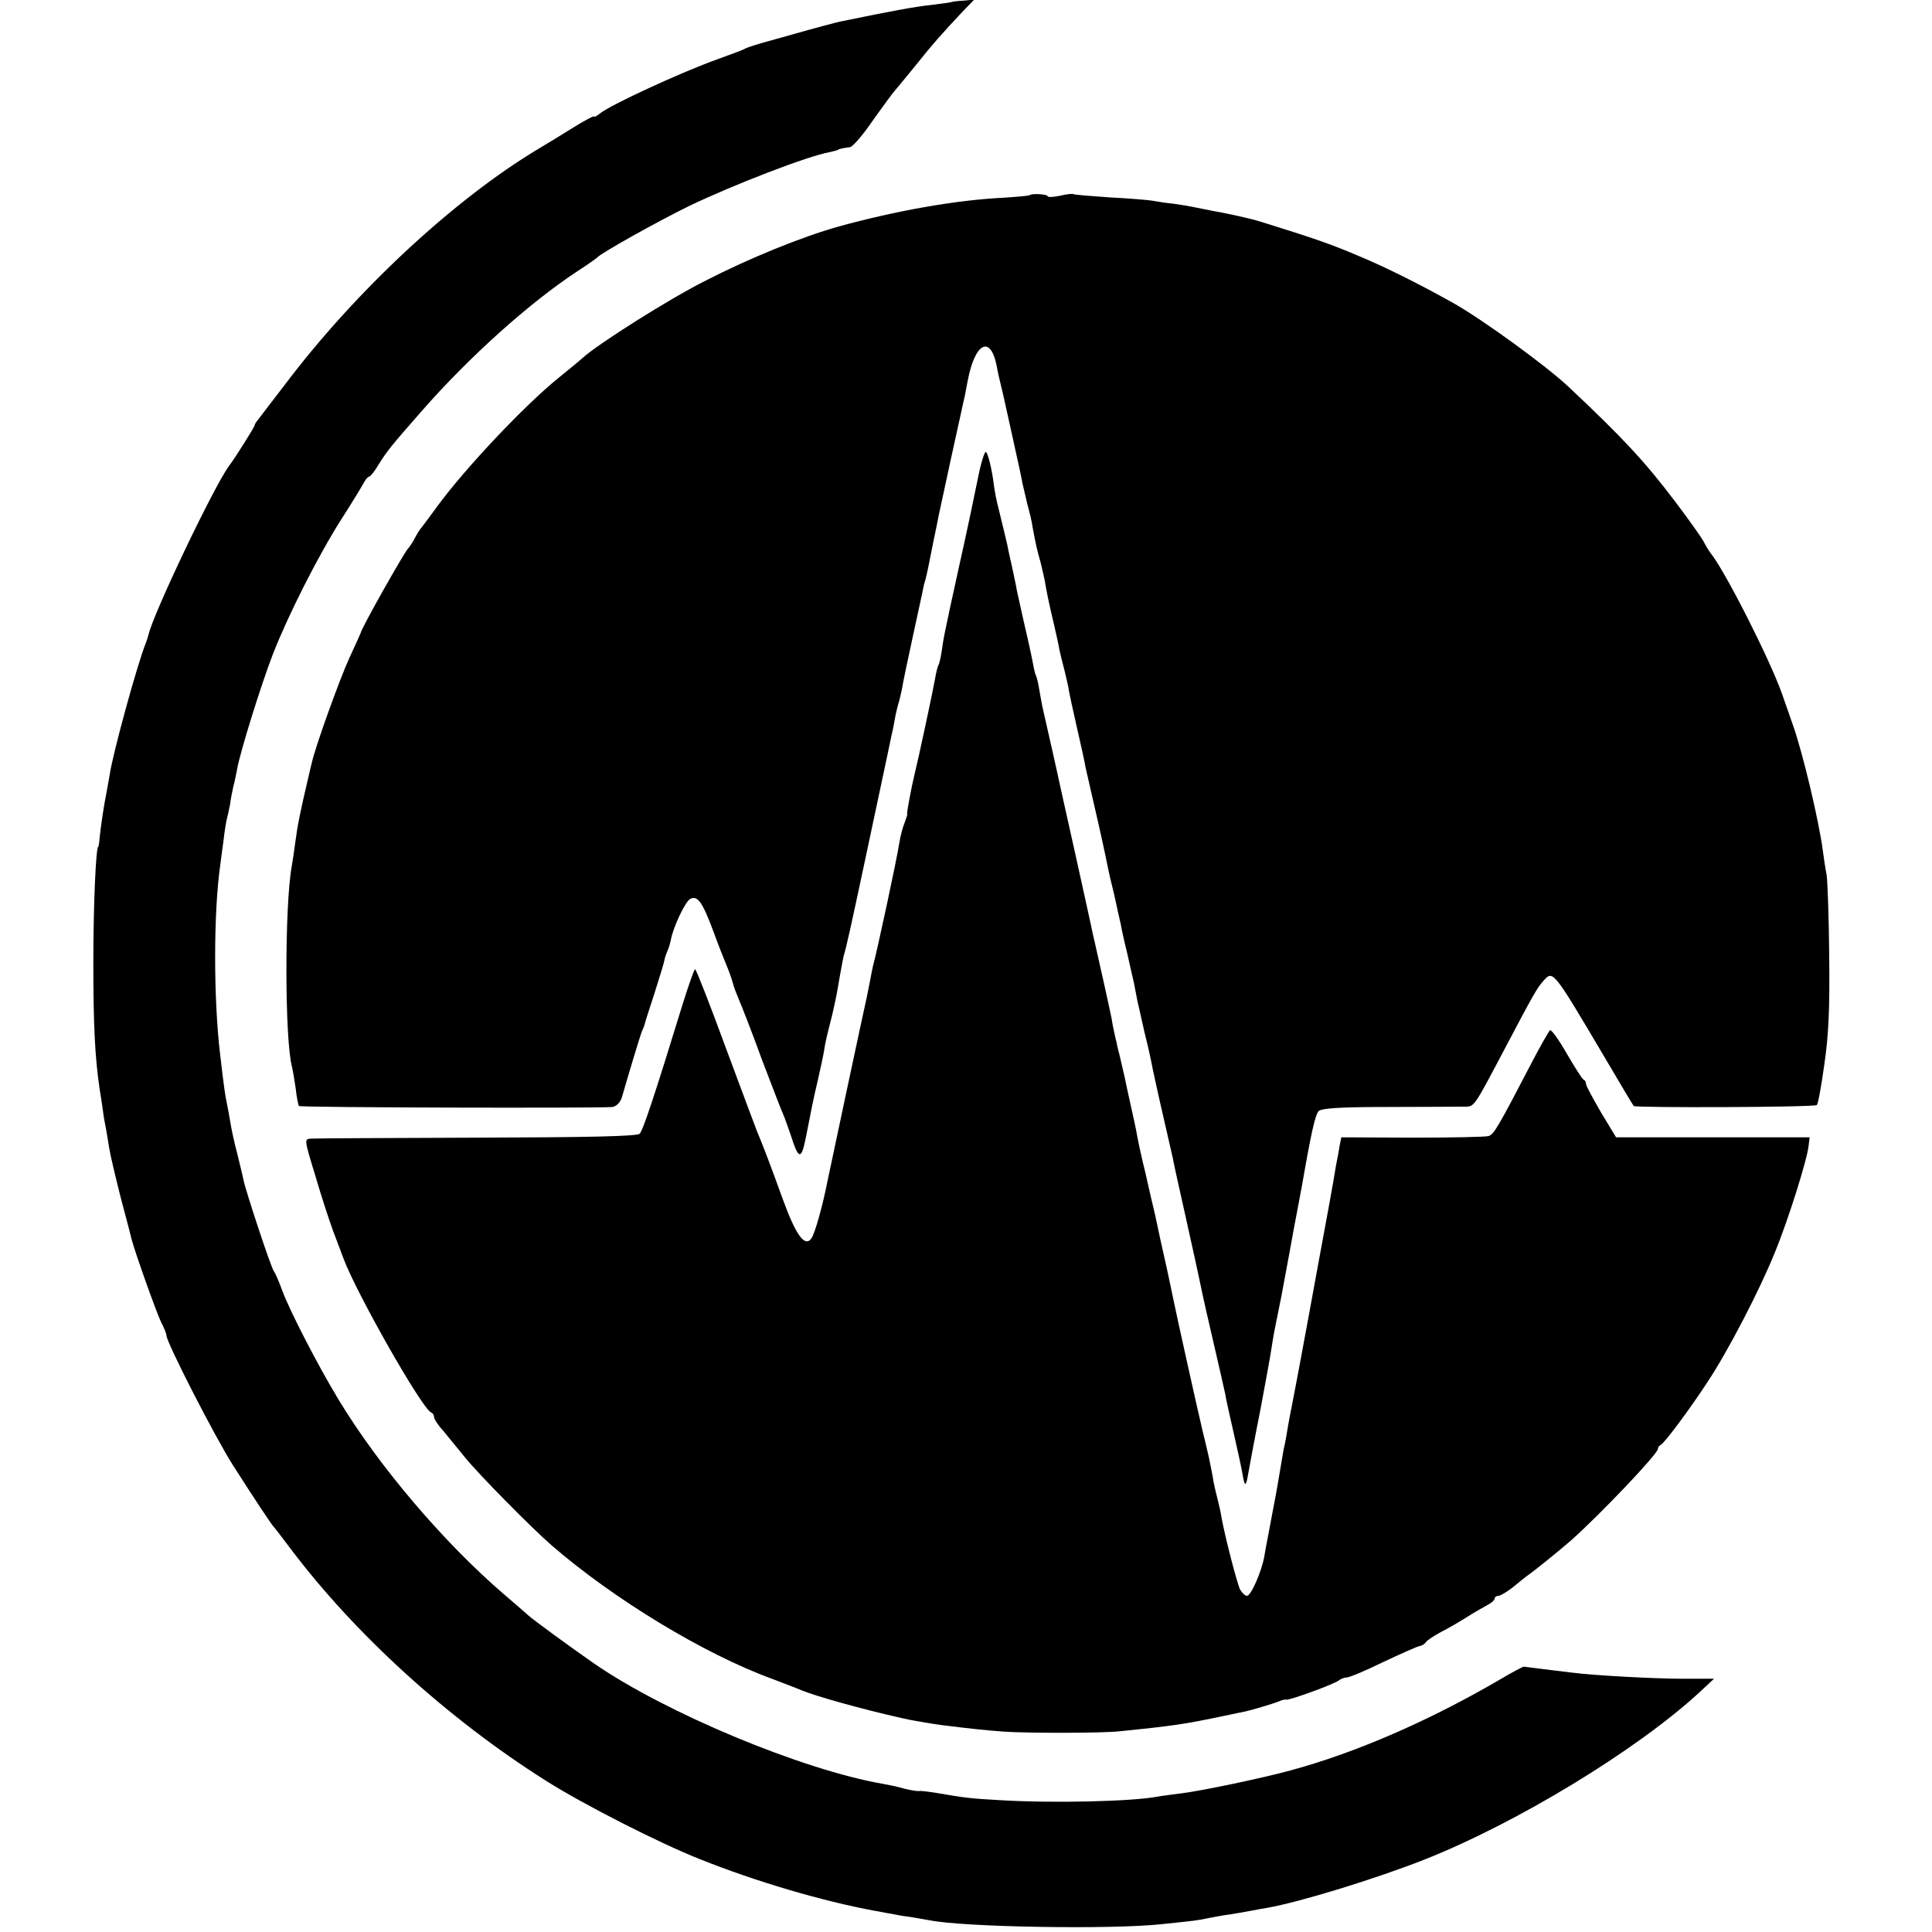
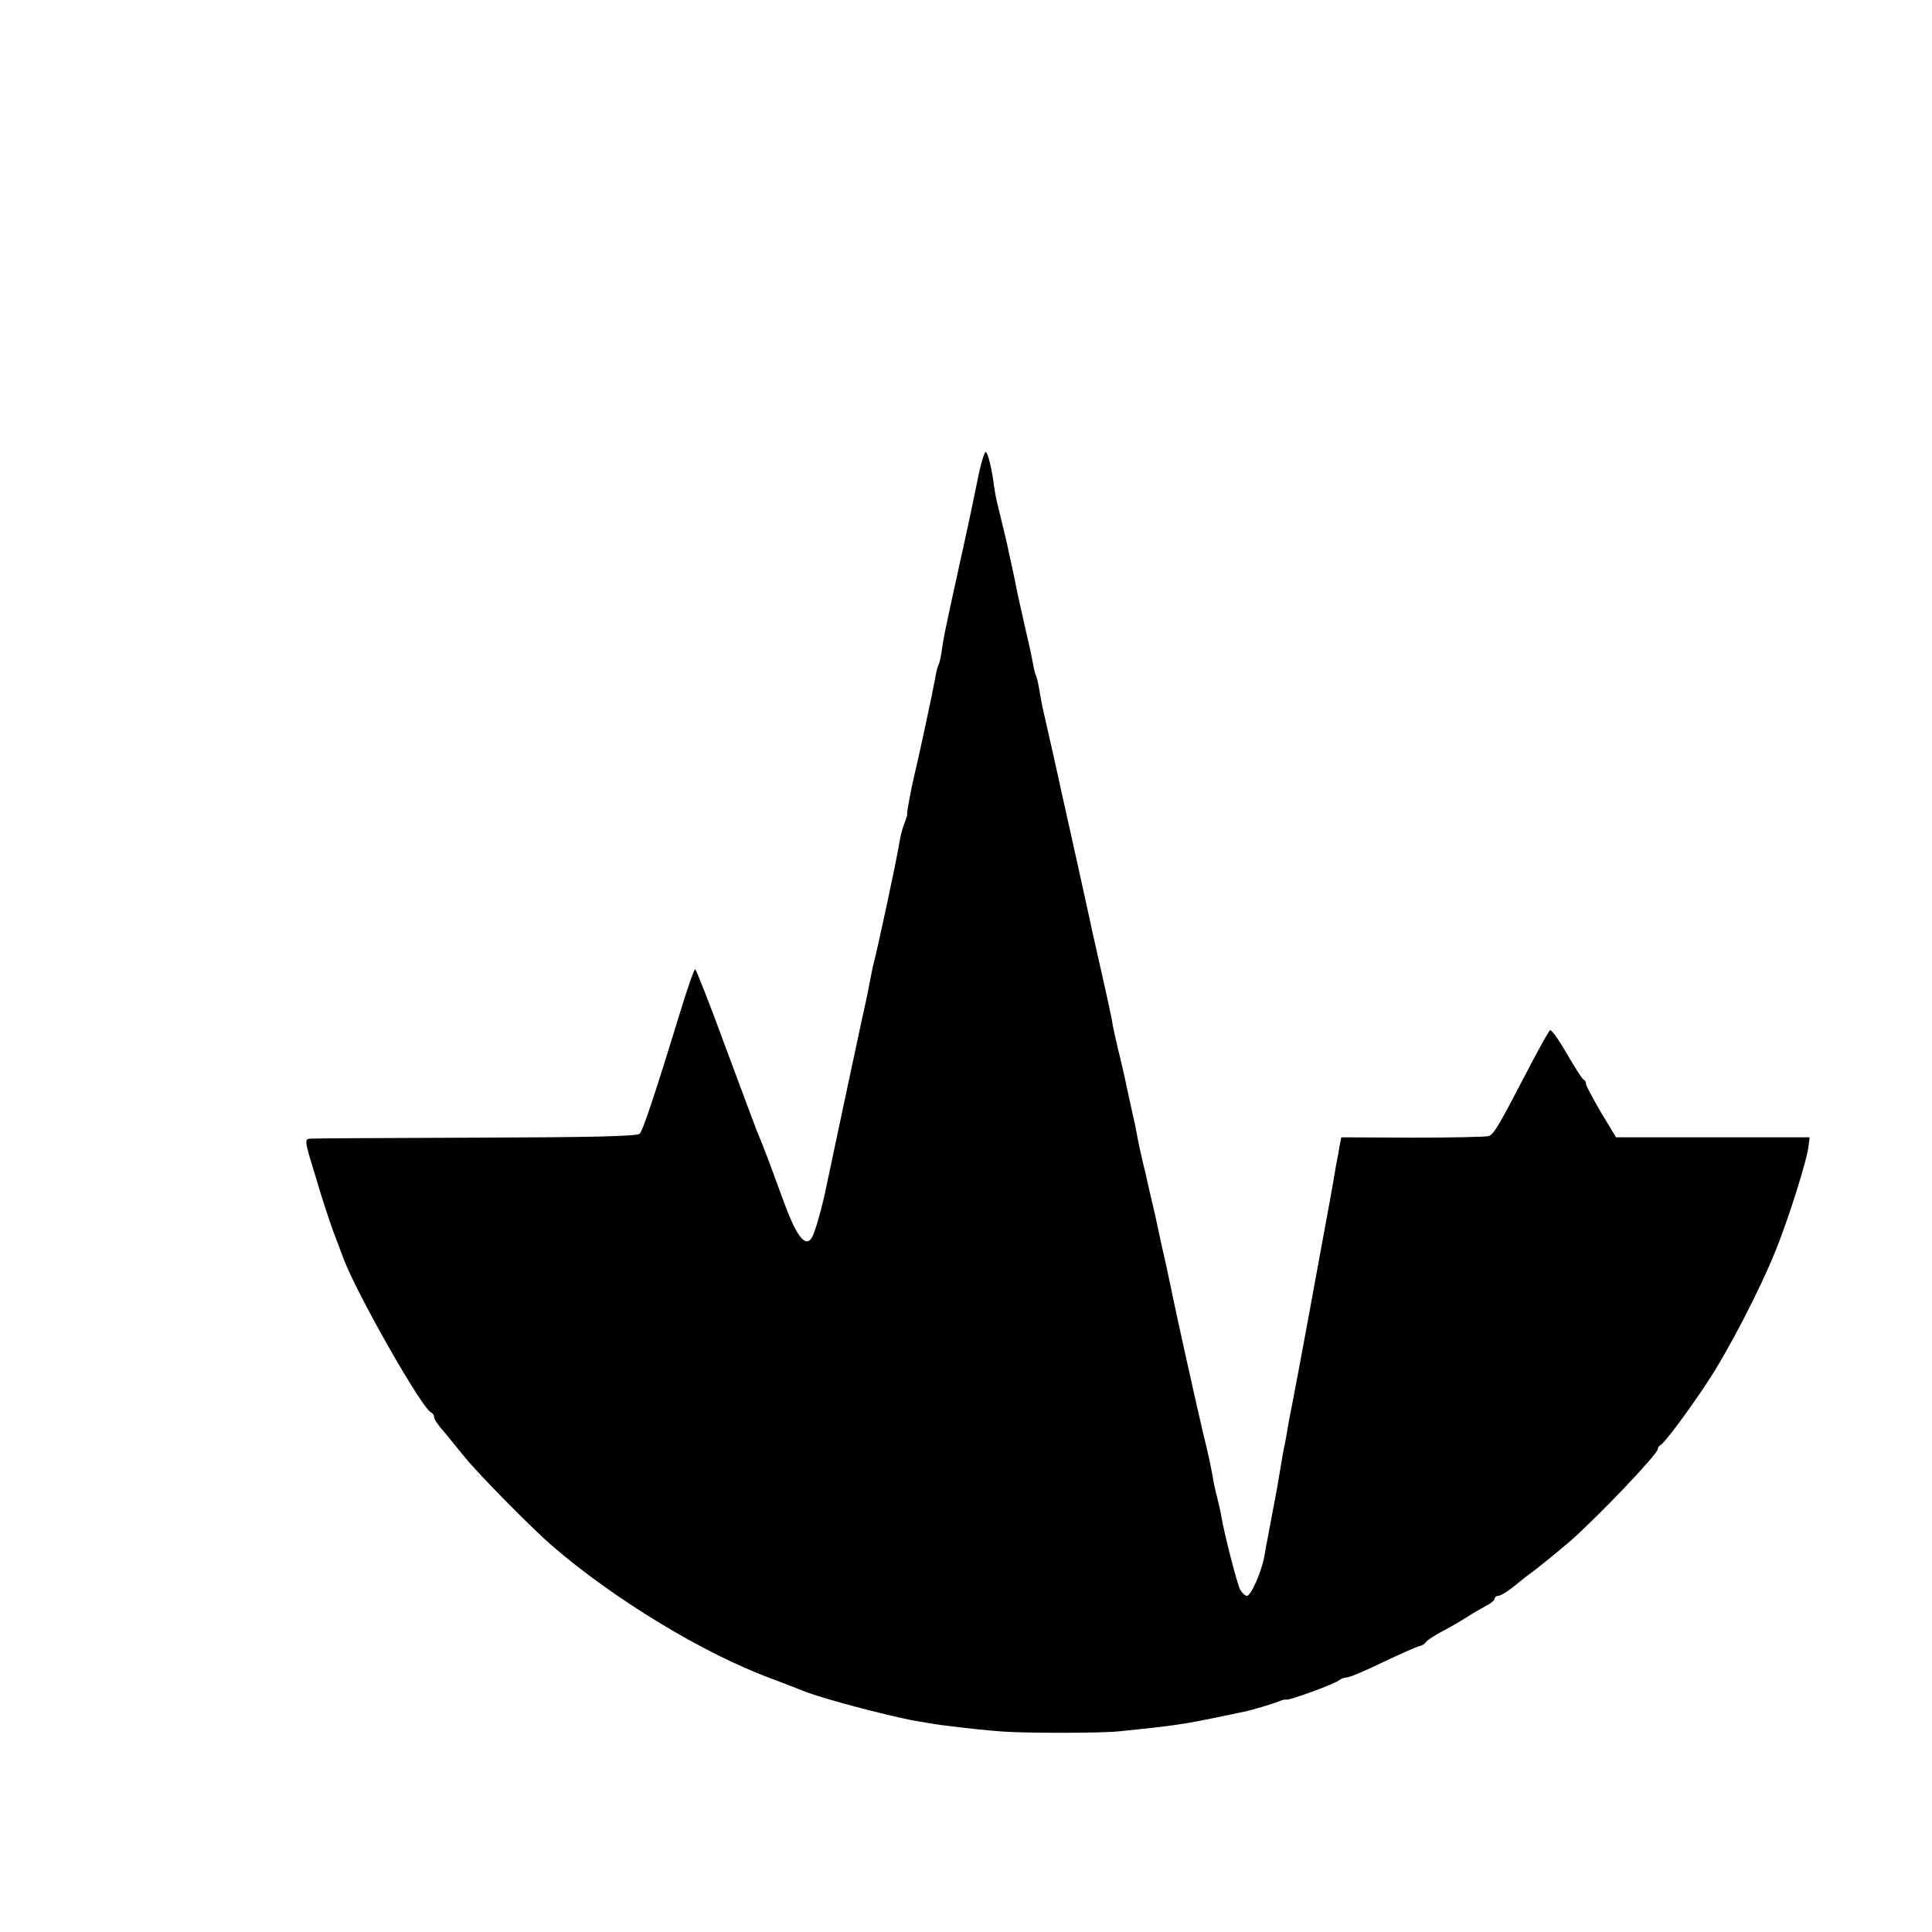
<svg xmlns="http://www.w3.org/2000/svg" version="1.0" width="592pt" height="592pt" viewBox="0 0 592 592" preserveAspectRatio="xMidYMid meet">
  <g transform="translate(0,592) scale(0.1,-0.1)" fill="#000000" stroke="none">
-     <path d="M2917 5914 c-1 -1 -29 -5 -62 -9 -49 -5 -125 -19 -275 -50 -13 -2 -94 -24 -150 -40 -8 -2 -42 -12 -75 -21 -33 -9 -64 -19 -70 -22 -5 -4 -44 -18 -85 -33 -110 -39 -333 -142 -362 -167 -10 -8 -18 -12 -18 -9 0 3 -28 -12 -62 -33 -35 -22 -83 -51 -108 -66 -259 -155 -562 -437 -778 -724 -40 -52 -77 -100 -82 -107 -6 -7 -10 -14 -10 -17 0 -4 -60 -100 -77 -122 -45 -59 -233 -453 -248 -519 -1 -5 -5 -17 -8 -25 -26 -63 -104 -349 -111 -405 -2 -11 -6 -33 -9 -50 -8 -38 -19 -112 -22 -145 -1 -14 -3 -25 -4 -25 -7 0 -15 -176 -15 -355 0 -192 5 -289 19 -385 3 -16 7 -46 10 -65 2 -19 7 -46 10 -60 2 -13 7 -40 10 -60 3 -19 19 -87 35 -150 17 -63 32 -122 34 -130 11 -41 76 -224 90 -252 9 -17 16 -35 16 -40 0 -21 149 -312 204 -398 63 -99 120 -185 126 -190 3 -3 25 -32 50 -65 198 -263 483 -522 782 -711 115 -73 351 -193 473 -241 170 -68 373 -128 535 -158 14 -2 36 -7 50 -9 14 -3 41 -8 60 -10 19 -3 45 -8 58 -10 101 -21 554 -29 712 -12 104 11 108 11 145 19 17 3 46 9 65 11 19 3 47 8 63 11 15 3 37 7 50 9 102 18 335 90 482 148 283 112 648 334 841 511 l46 43 -94 0 c-87 0 -275 10 -343 19 -58 7 -140 17 -145 18 -3 1 -36 -17 -75 -40 -216 -126 -441 -224 -641 -278 -84 -23 -269 -62 -333 -70 -30 -4 -63 -8 -73 -10 -77 -15 -320 -21 -485 -11 -90 5 -105 7 -193 22 -25 4 -49 7 -53 6 -5 -1 -25 2 -45 7 -20 6 -50 12 -67 15 -247 43 -665 217 -885 369 -79 55 -184 132 -201 147 -9 8 -43 38 -75 65 -184 158 -384 393 -507 597 -63 104 -149 271 -172 333 -10 28 -22 55 -26 60 -9 12 -87 248 -93 280 -2 11 -11 47 -19 80 -9 33 -18 76 -21 95 -3 19 -8 46 -11 60 -5 23 -9 51 -20 145 -21 172 -21 439 0 585 2 14 6 48 10 75 3 28 8 57 10 65 2 8 7 29 10 45 2 17 7 41 10 55 4 14 9 39 12 55 9 51 72 254 109 350 46 118 137 299 210 414 33 51 63 101 69 112 5 10 13 19 17 19 3 0 17 17 29 38 26 41 36 54 130 161 145 166 331 333 477 429 31 20 59 40 62 43 12 14 188 112 282 158 136 65 363 153 431 165 12 3 23 5 25 7 3 3 20 6 36 8 8 0 41 38 72 84 32 45 61 84 64 87 3 3 31 37 62 75 54 68 87 105 151 173 l32 33 -33 -3 c-18 -1 -34 -3 -35 -4z" />
-     <path d="M3155 5322 c-2 -2 -38 -5 -82 -8 -144 -7 -329 -40 -503 -88 -114 -32 -274 -97 -412 -168 -109 -55 -326 -192 -373 -235 -11 -10 -43 -36 -70 -58 -104 -83 -288 -278 -374 -395 -22 -30 -44 -60 -49 -66 -5 -5 -15 -21 -22 -35 -7 -13 -16 -26 -19 -29 -10 -8 -145 -247 -146 -260 -1 -3 -16 -36 -34 -75 -30 -65 -106 -276 -116 -324 -3 -11 -7 -29 -9 -38 -27 -114 -35 -156 -41 -203 -4 -30 -9 -63 -11 -74 -22 -119 -22 -534 1 -616 2 -8 7 -37 11 -65 3 -27 8 -52 10 -54 5 -5 930 -7 961 -3 13 3 24 14 29 31 21 73 55 186 61 201 4 8 7 17 8 20 0 3 14 46 30 95 16 50 30 96 31 103 1 8 6 21 10 30 4 9 8 24 10 34 8 40 43 113 58 123 23 13 38 -8 72 -99 14 -39 32 -84 39 -101 7 -16 16 -41 20 -55 3 -14 13 -38 20 -55 7 -16 39 -97 69 -180 31 -82 61 -159 66 -170 5 -11 14 -38 22 -60 25 -79 33 -81 47 -12 20 101 21 109 37 177 8 36 17 76 19 90 4 27 8 43 25 110 6 25 12 54 14 65 4 25 19 108 21 115 9 30 22 89 65 291 54 254 55 259 71 334 6 28 12 59 15 70 2 11 6 30 8 43 3 13 7 31 10 40 3 9 7 28 10 42 2 14 16 81 31 150 15 69 29 133 31 143 2 10 5 26 8 35 3 9 7 28 10 42 3 14 10 50 16 80 6 30 14 66 16 79 3 14 21 97 40 185 20 89 37 170 40 181 2 11 6 32 9 47 22 118 70 143 89 47 2 -13 11 -53 20 -89 8 -36 17 -76 20 -90 3 -14 12 -55 20 -91 8 -36 17 -77 19 -90 3 -13 10 -42 15 -64 6 -22 14 -53 16 -70 9 -49 13 -68 25 -110 5 -22 13 -53 15 -70 7 -37 11 -57 26 -120 6 -27 14 -61 16 -75 3 -14 10 -43 16 -65 5 -22 12 -49 13 -60 2 -11 13 -63 25 -115 12 -52 24 -106 26 -120 3 -14 14 -61 24 -105 20 -86 38 -168 44 -200 2 -11 11 -50 20 -86 8 -37 17 -78 20 -90 2 -13 11 -54 20 -90 8 -37 18 -79 21 -93 3 -14 7 -38 10 -52 3 -14 13 -56 21 -93 9 -36 18 -75 20 -86 6 -32 24 -114 44 -200 10 -44 21 -91 24 -105 2 -14 19 -88 36 -165 31 -140 36 -162 44 -200 12 -59 27 -125 55 -245 11 -47 22 -96 25 -110 2 -14 14 -68 26 -120 12 -52 24 -108 27 -125 7 -43 11 -42 18 1 4 22 20 109 37 194 16 85 31 167 33 182 2 15 8 51 14 80 14 68 17 82 41 213 11 61 22 121 25 135 3 14 9 50 15 80 28 162 40 212 50 225 8 9 65 13 208 13 108 0 213 1 233 1 39 1 28 -15 137 191 78 148 92 173 110 193 31 35 28 39 189 -233 47 -80 87 -147 89 -149 5 -6 554 -4 561 3 4 3 14 59 23 124 13 87 17 171 15 332 -1 118 -5 231 -8 250 -4 19 -9 54 -12 77 -12 89 -60 292 -90 378 -8 22 -23 67 -35 100 -37 105 -176 379 -219 431 -4 5 -14 21 -21 35 -7 13 -46 68 -87 122 -92 122 -162 197 -327 352 -68 64 -262 205 -352 256 -102 57 -207 110 -294 146 -82 35 -134 53 -295 103 -31 10 -99 25 -150 34 -16 3 -41 8 -55 11 -14 3 -44 8 -66 11 -23 2 -51 7 -63 9 -11 2 -69 7 -128 10 -59 4 -110 8 -113 10 -4 2 -23 0 -43 -5 -20 -4 -37 -5 -37 -1 0 6 -49 9 -55 3z" />
    <path d="M2997 4457 c-9 -45 -34 -165 -57 -267 -49 -223 -49 -226 -55 -269 -3 -18 -7 -36 -10 -40 -2 -4 -7 -23 -10 -42 -6 -35 -51 -245 -62 -289 -3 -14 -7 -32 -9 -40 -12 -61 -16 -85 -14 -85 1 0 -3 -12 -8 -26 -6 -14 -13 -41 -16 -60 -8 -53 -69 -336 -81 -379 -1 -3 -5 -25 -10 -50 -5 -25 -9 -47 -10 -50 -8 -34 -116 -542 -120 -562 -13 -67 -38 -159 -49 -173 -20 -28 -48 11 -89 125 -36 99 -58 158 -78 205 -4 11 -48 127 -96 257 -48 131 -90 238 -93 238 -3 0 -19 -46 -37 -103 -89 -290 -123 -391 -133 -401 -8 -8 -159 -11 -498 -12 -268 -1 -497 -2 -509 -3 -21 -1 -21 -2 13 -113 18 -62 43 -138 54 -168 11 -30 26 -68 32 -85 40 -108 242 -463 269 -473 5 -2 9 -8 9 -14 0 -6 12 -25 28 -42 15 -18 45 -55 67 -82 42 -52 206 -218 265 -269 189 -164 467 -333 675 -409 39 -15 79 -30 90 -35 43 -18 181 -57 310 -86 19 -5 90 -17 120 -21 88 -11 136 -16 190 -20 70 -5 304 -5 355 1 170 17 200 22 320 47 30 6 60 13 67 14 15 3 83 23 103 31 8 4 18 6 22 5 11 -2 151 49 162 60 6 4 16 8 23 8 8 0 58 21 111 47 53 25 103 47 111 49 8 1 17 7 20 12 3 5 24 19 46 31 22 11 58 32 80 46 22 14 50 30 63 37 12 6 22 15 22 20 0 4 5 8 11 8 6 0 25 11 43 25 17 14 36 29 41 33 39 28 103 81 138 111 89 79 267 266 267 281 0 5 4 10 8 12 11 4 89 109 144 193 63 95 160 282 206 396 41 99 100 287 104 329 l3 25 -297 0 -296 0 -46 76 c-25 43 -46 82 -46 87 0 6 -3 12 -8 14 -4 2 -27 38 -52 81 -24 42 -47 74 -51 70 -4 -5 -29 -48 -55 -98 -103 -198 -116 -220 -132 -226 -9 -3 -115 -5 -234 -5 l-218 1 -5 -25 c-2 -14 -7 -41 -11 -60 -3 -19 -12 -71 -20 -115 -8 -44 -19 -102 -24 -130 -15 -83 -78 -426 -90 -485 -6 -30 -13 -66 -15 -80 -2 -14 -6 -34 -8 -45 -3 -11 -8 -40 -12 -65 -4 -25 -9 -54 -11 -65 -2 -11 -8 -45 -14 -75 -6 -30 -12 -66 -15 -80 -3 -14 -8 -41 -11 -60 -9 -48 -41 -120 -53 -120 -6 0 -15 9 -21 19 -9 18 -46 160 -57 221 -2 14 -8 41 -13 60 -5 19 -12 49 -14 65 -9 48 -13 67 -30 136 -14 58 -82 364 -92 414 -2 11 -11 52 -19 90 -18 79 -20 90 -35 160 -7 28 -20 86 -30 130 -11 44 -22 95 -25 112 -3 18 -12 61 -20 95 -8 35 -16 74 -19 88 -3 14 -10 43 -15 65 -6 22 -10 41 -10 43 -1 1 -3 12 -6 25 -3 12 -7 33 -9 47 -4 21 -35 161 -52 235 -3 11 -7 31 -10 45 -3 14 -23 106 -45 205 -22 99 -44 198 -49 220 -7 34 -40 180 -56 250 -2 11 -7 36 -10 55 -3 19 -8 38 -10 41 -2 3 -6 20 -9 37 -3 17 -14 68 -25 114 -10 46 -21 94 -24 108 -2 14 -10 49 -16 78 -7 30 -13 59 -14 65 -4 16 -15 64 -27 112 -6 22 -11 51 -13 65 -6 50 -18 100 -25 105 -4 2 -15 -33 -24 -78z" />
  </g>
</svg>